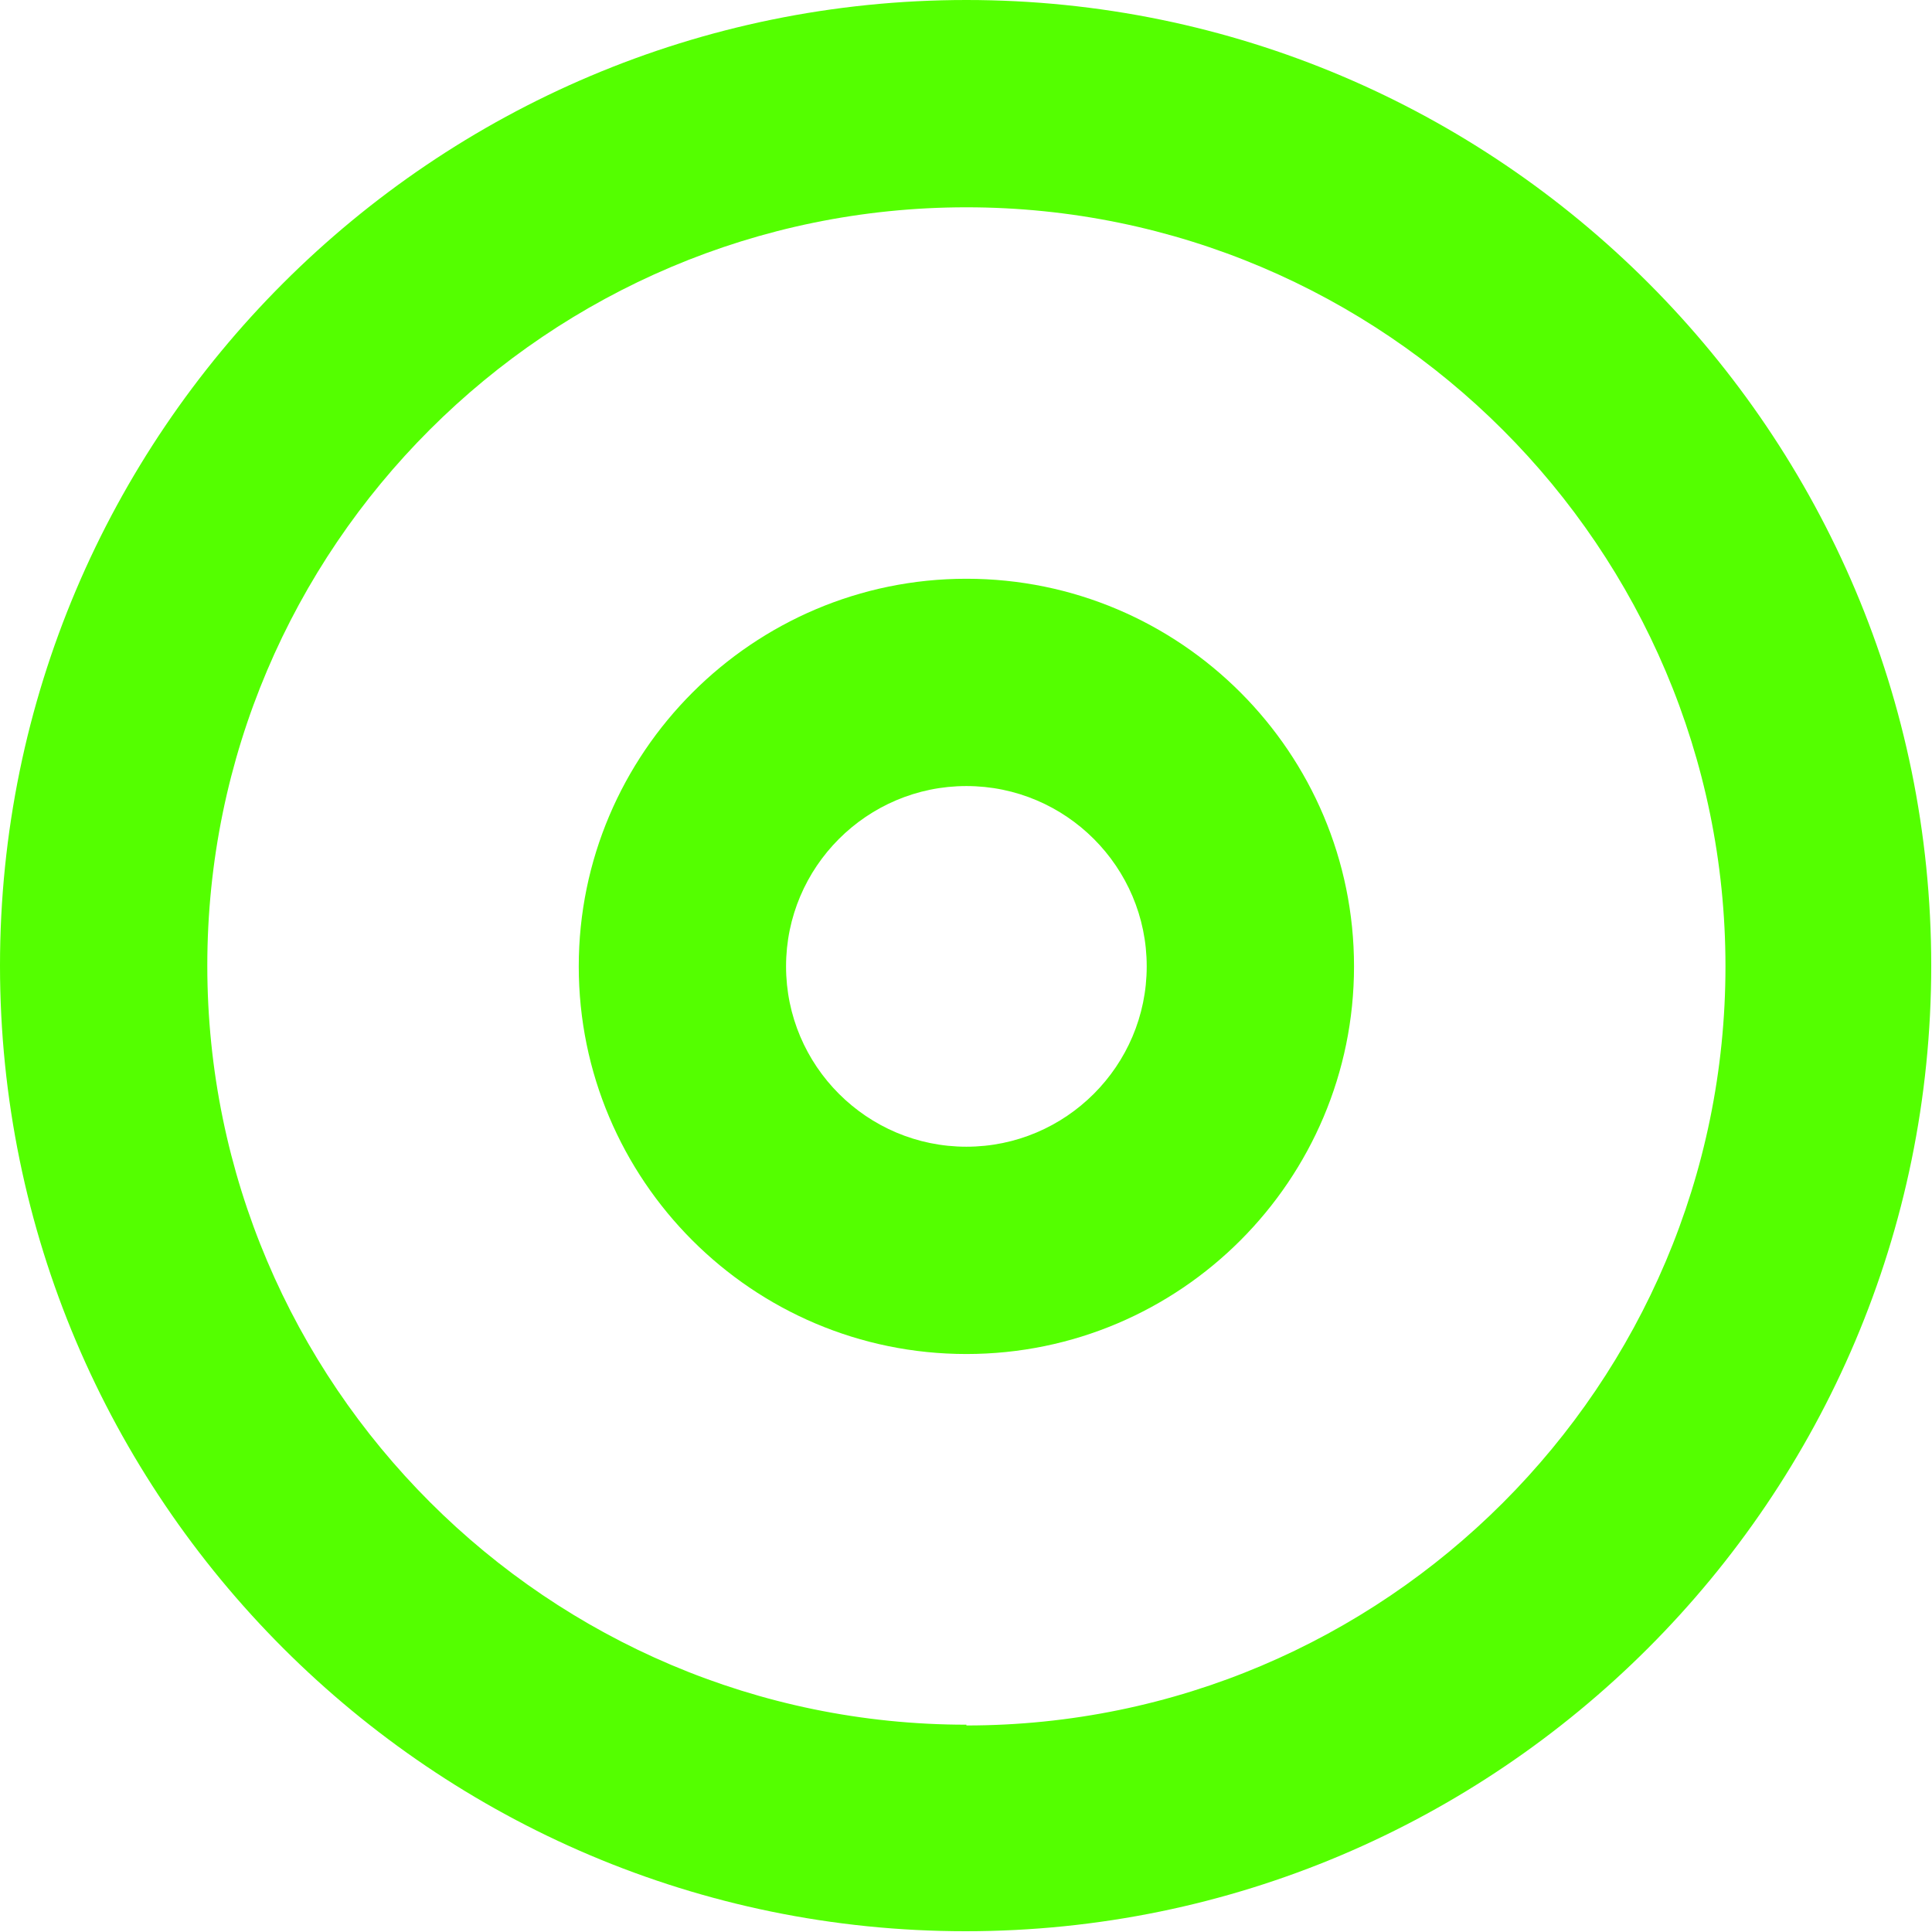
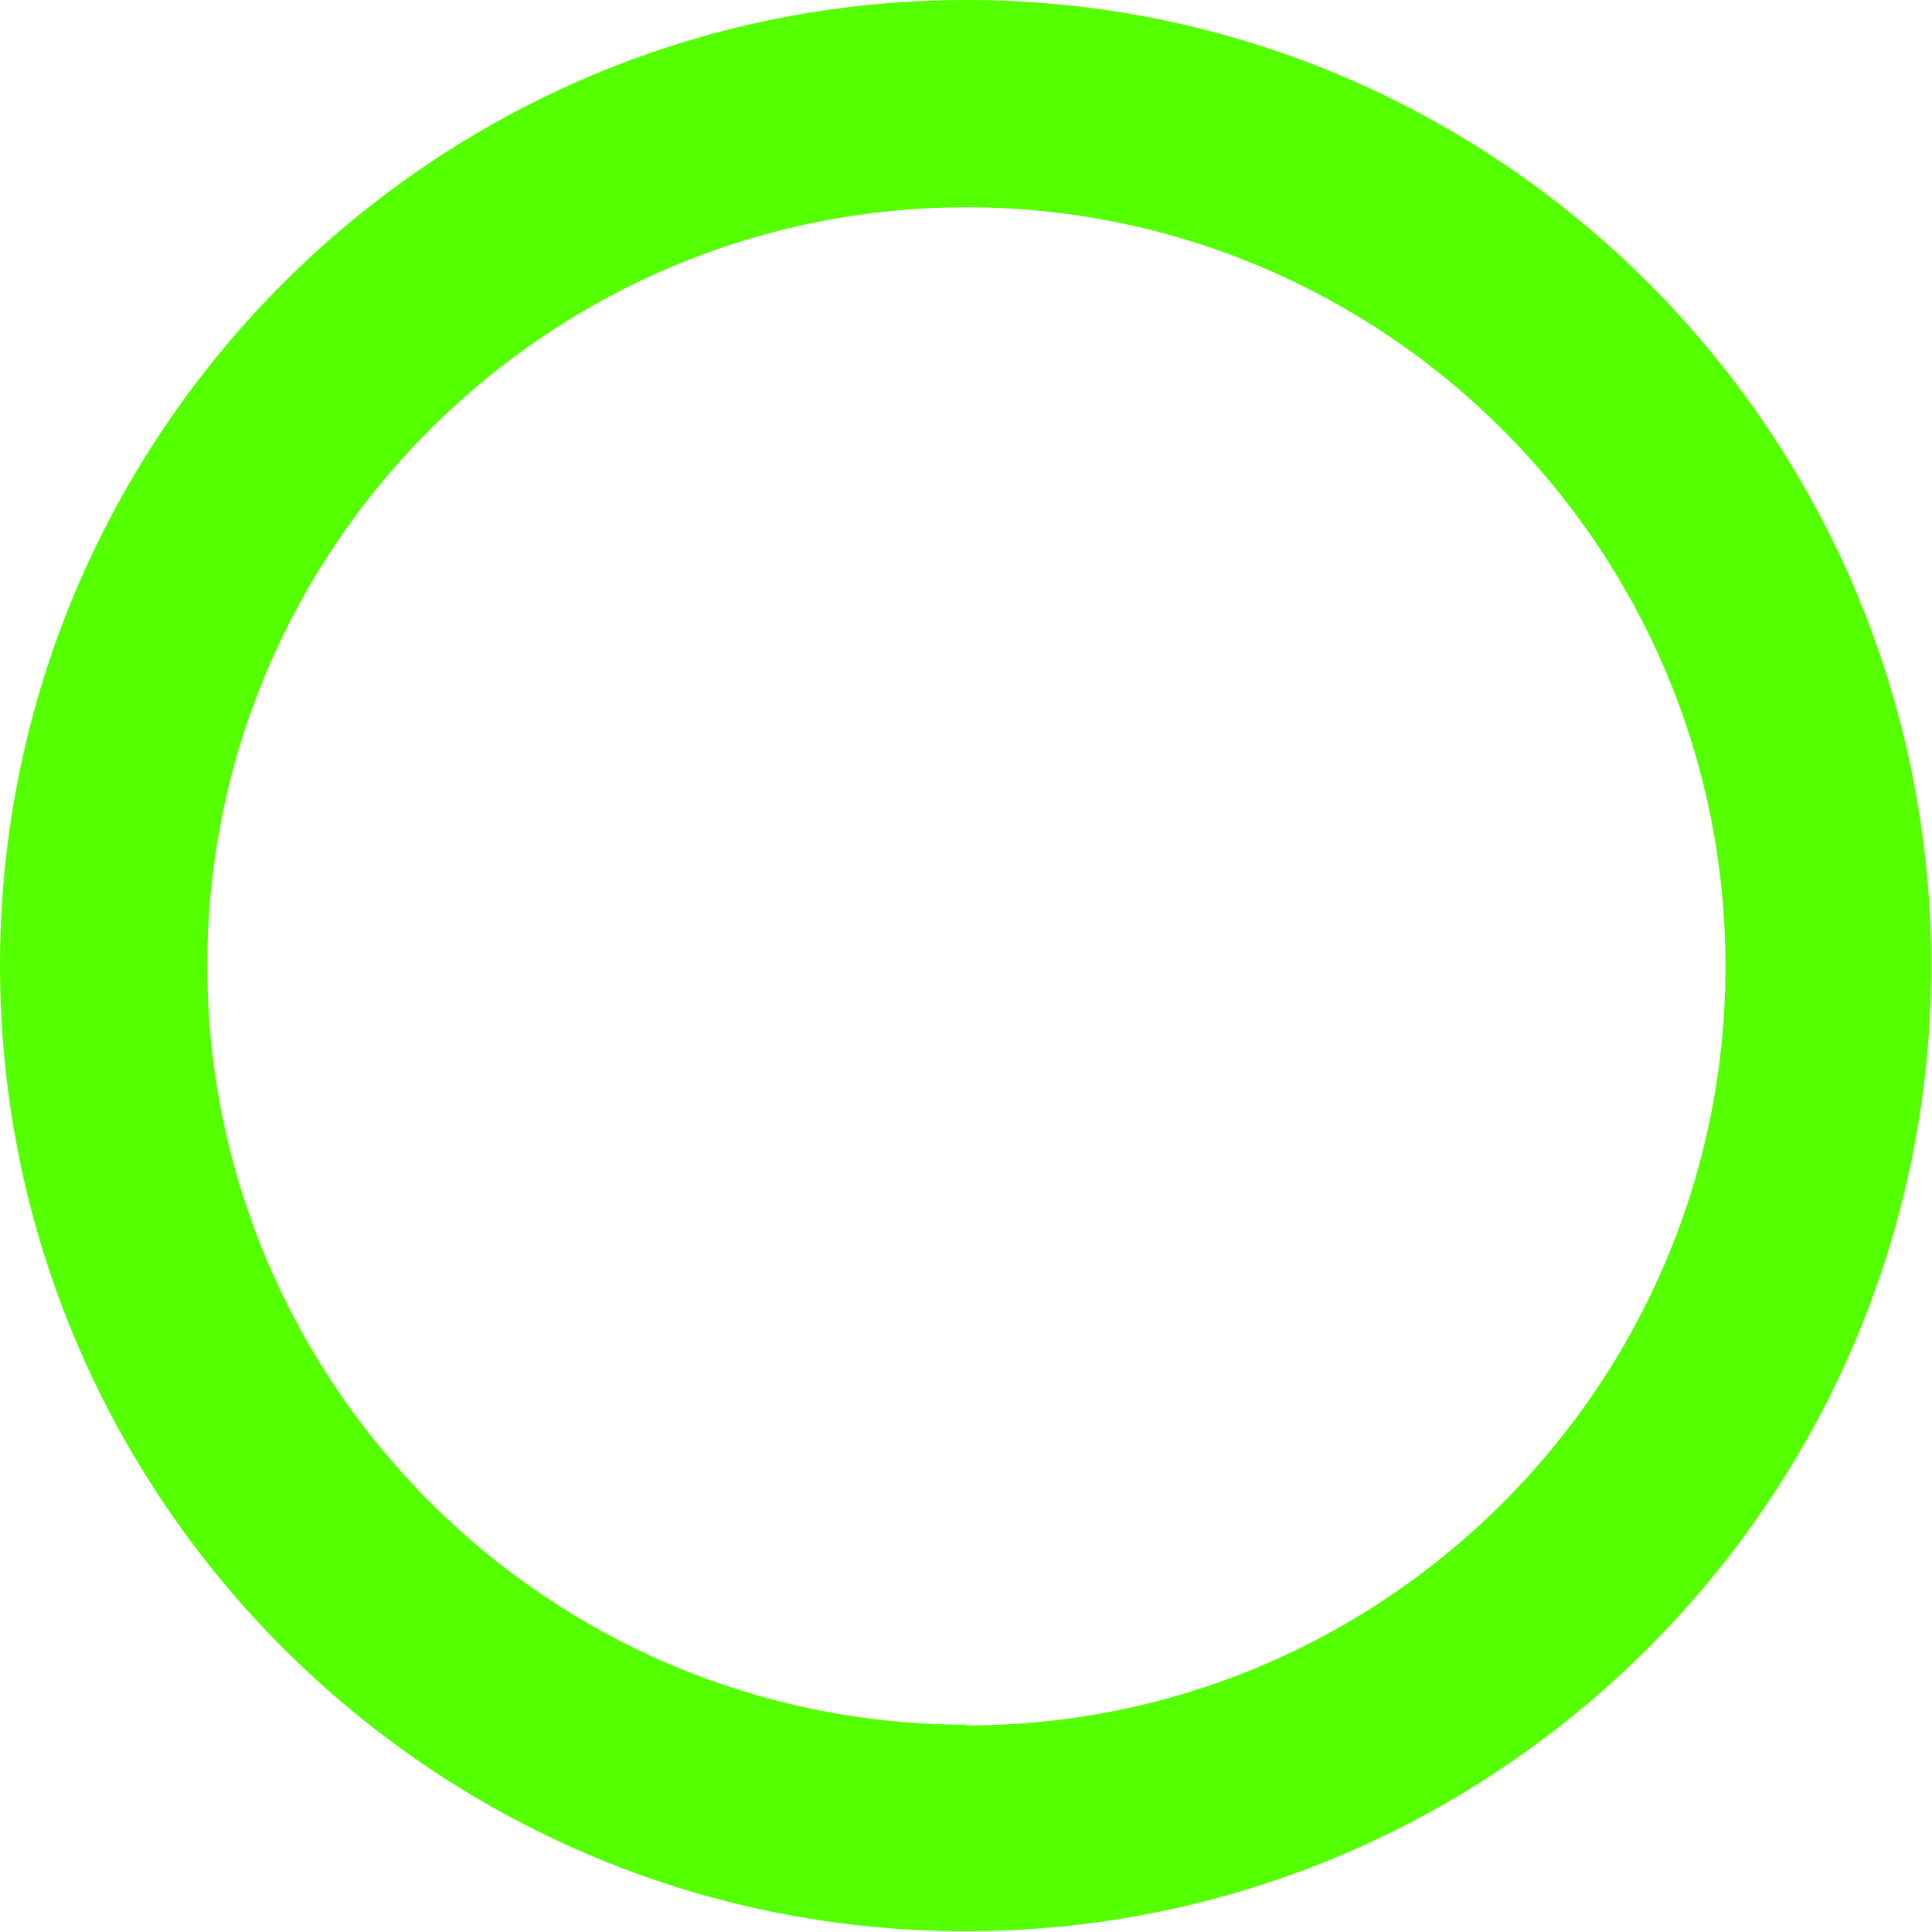
<svg xmlns="http://www.w3.org/2000/svg" id="Calque_2" data-name="Calque 2" viewBox="0 0 25.07 25.07">
  <defs>
    <style>      .cls-1 {        fill: #54ff00;      }      .cls-1, .cls-2 {        stroke-width: 0px;      }      .cls-2 {        fill: none;      }      .cls-3 {        clip-path: url(#clippath);      }    </style>
    <clipPath id="clippath">
      <rect class="cls-2" width="25.07" height="25.07" />
    </clipPath>
  </defs>
  <g id="Calque_1-2" data-name="Calque 1">
    <g class="cls-3">
      <path class="cls-1" d="m12.54,22.38c-5.43,0-9.85-4.42-9.85-9.85S7.11,2.69,12.54,2.69s9.85,4.42,9.85,9.85-4.42,9.85-9.85,9.85M12.54,0C5.62,0,0,5.62,0,12.53s5.62,12.53,12.53,12.53,12.53-5.62,12.53-12.53S19.45,0,12.54,0" />
-       <path class="cls-1" d="m12.54,14.88c-1.29,0-2.34-1.05-2.34-2.34s1.05-2.34,2.34-2.34,2.34,1.05,2.34,2.34-1.05,2.34-2.34,2.34m0-7.37c-2.77,0-5.03,2.26-5.03,5.03s2.25,5.03,5.03,5.03,5.03-2.26,5.03-5.03-2.25-5.03-5.03-5.03" />
    </g>
  </g>
</svg>